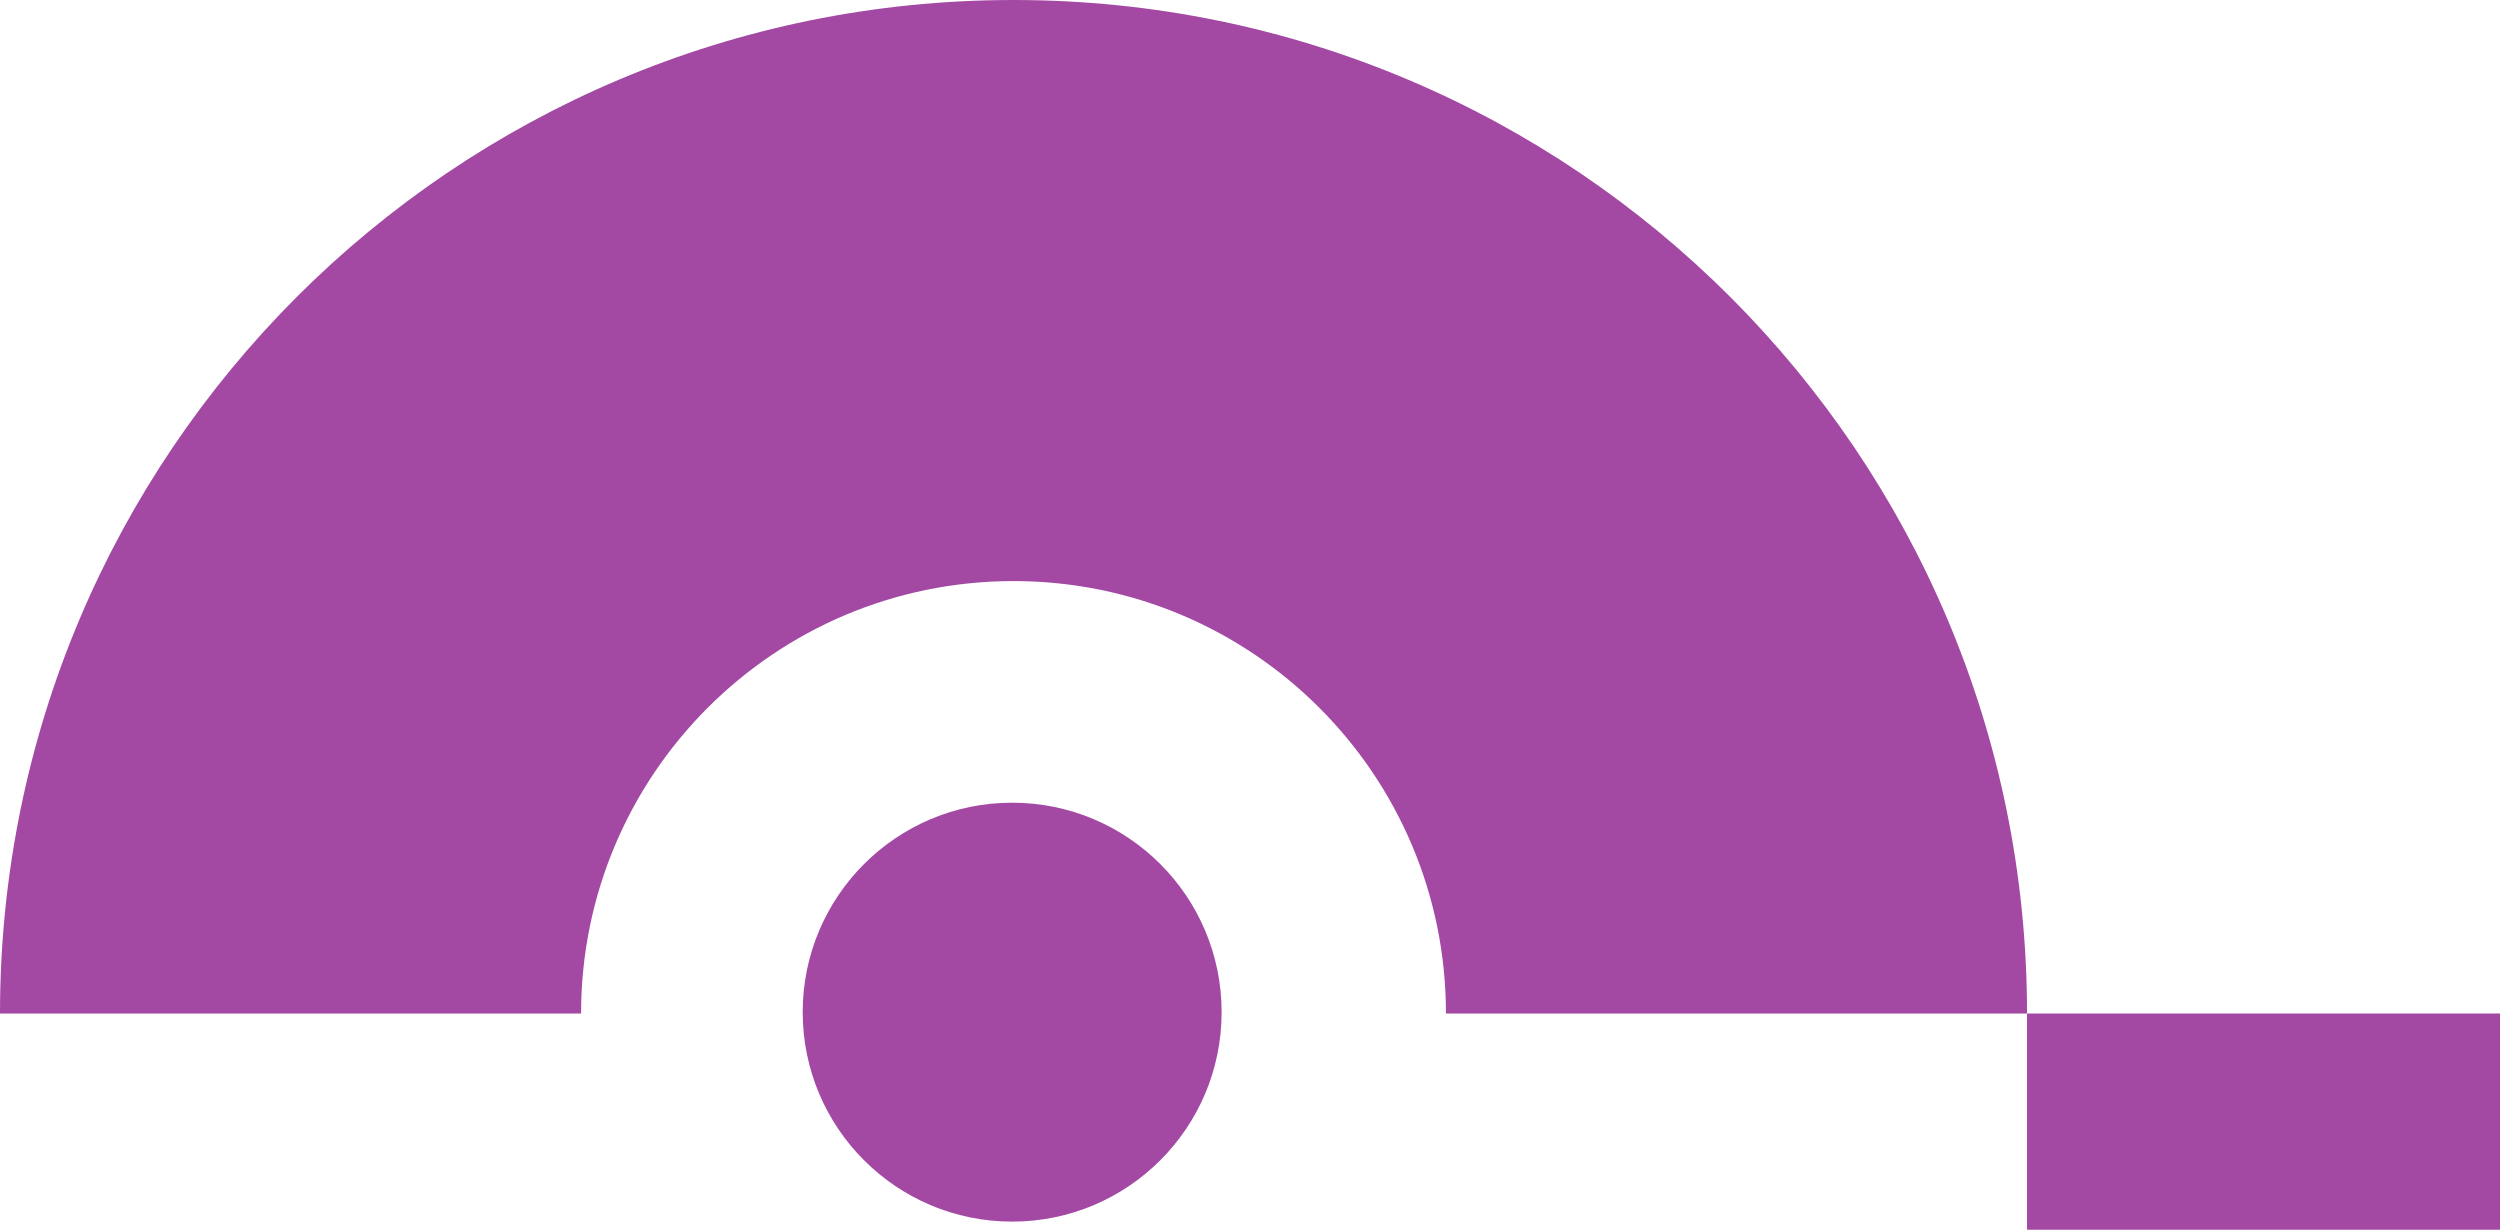
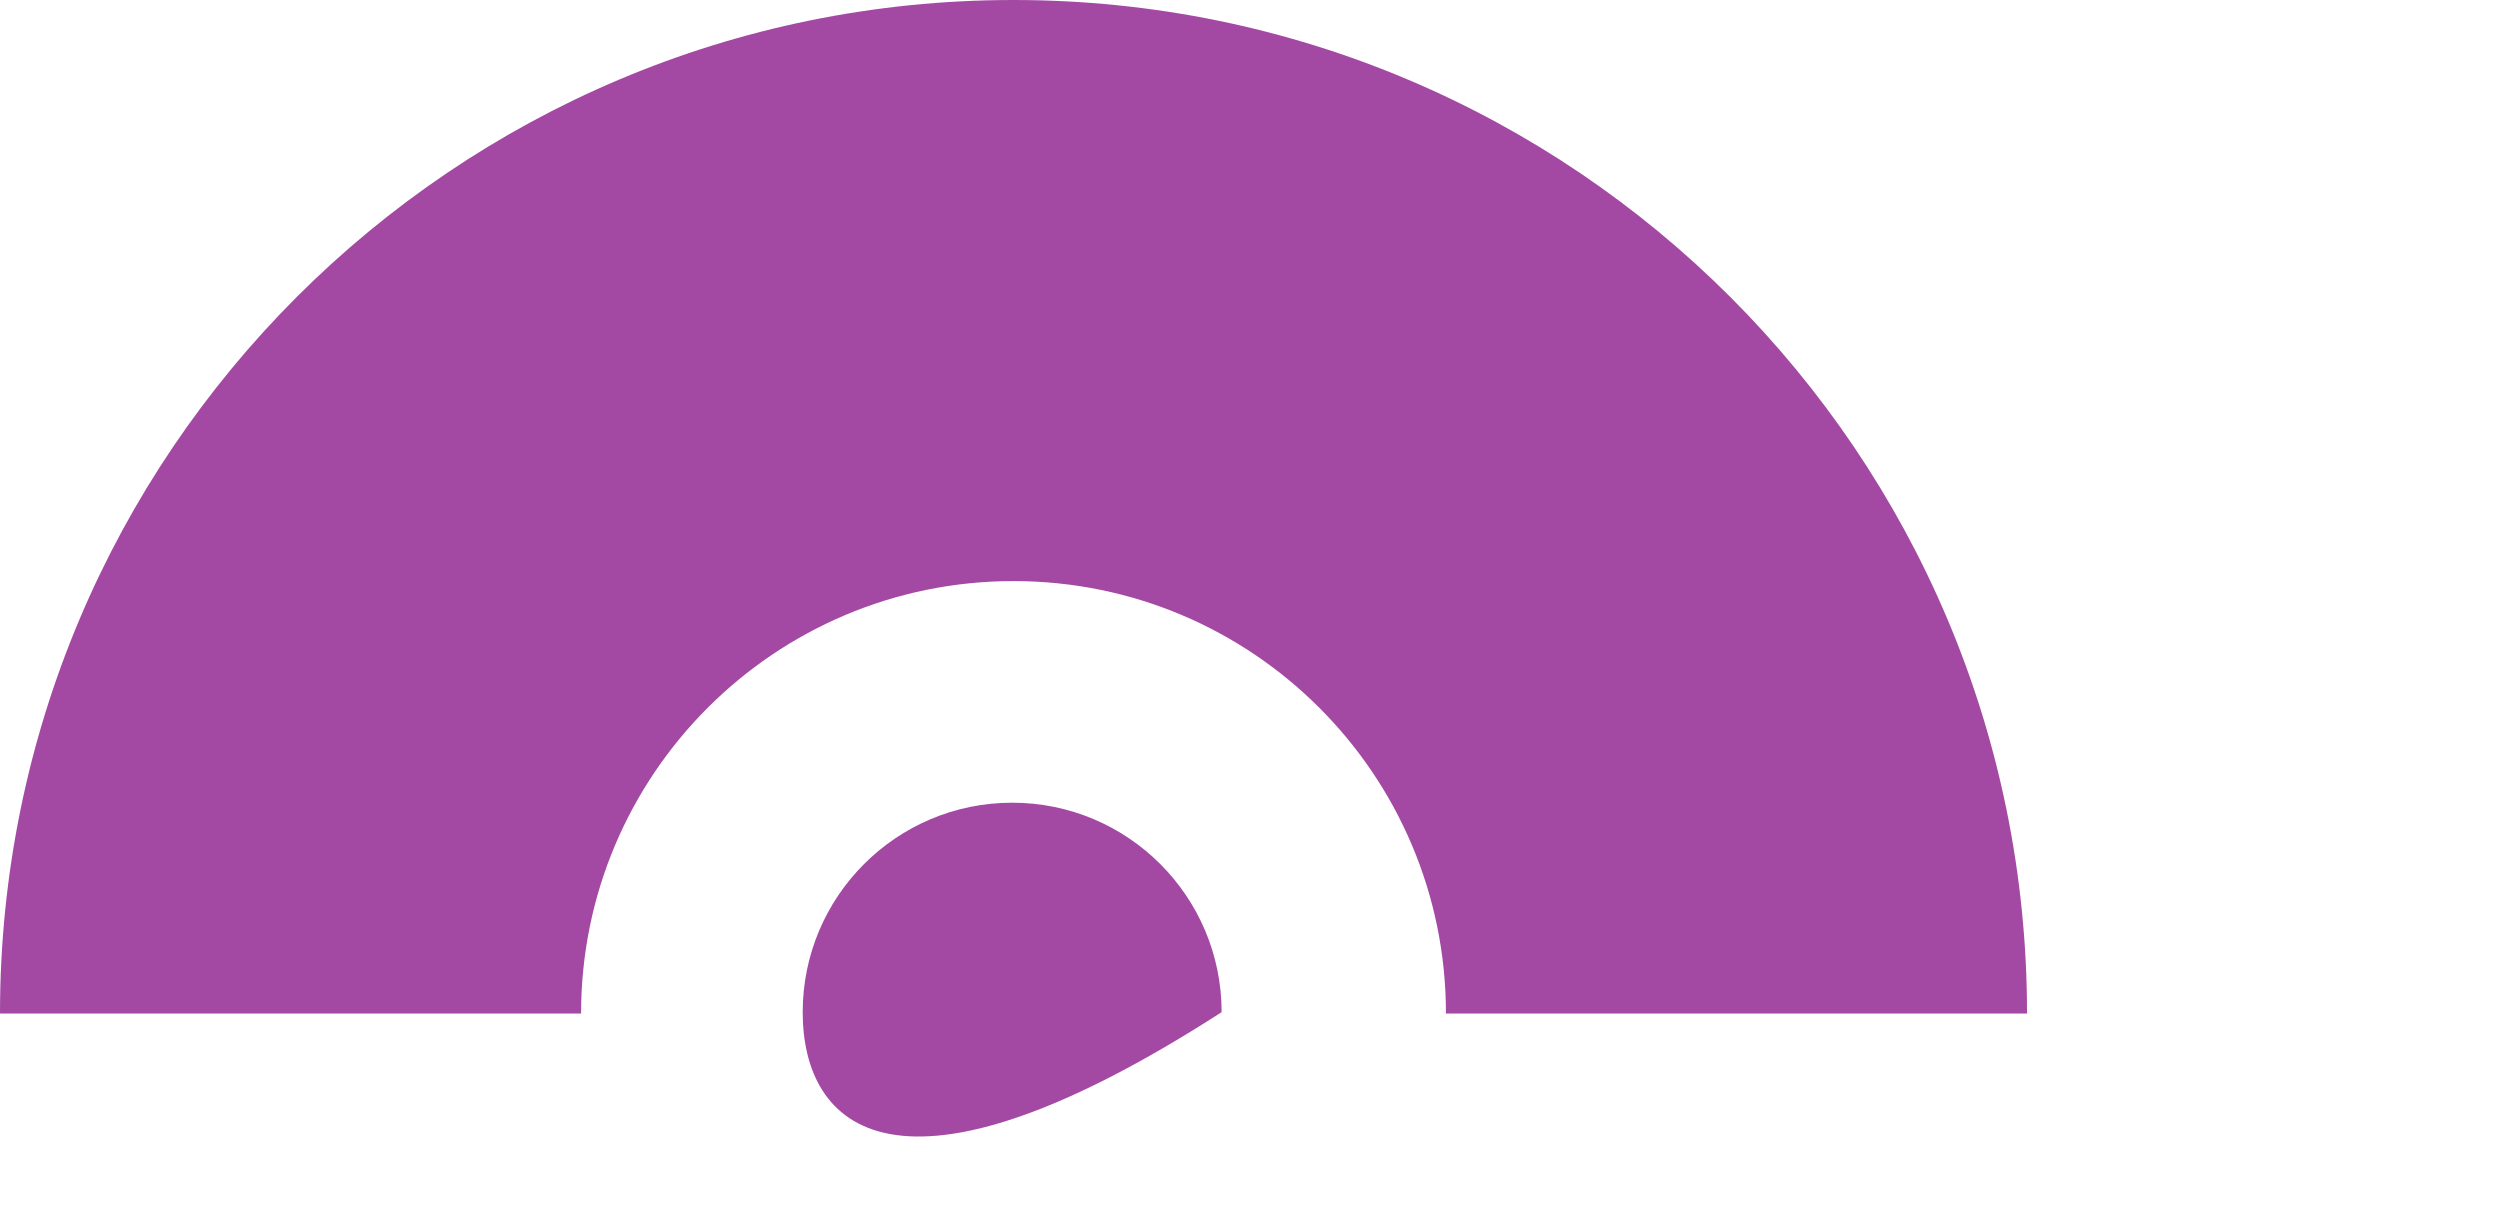
<svg xmlns="http://www.w3.org/2000/svg" width="751" height="370" viewBox="0 0 751 370" fill="none">
-   <path d="M366.975 304.053C366.975 338.804 338.804 366.975 304.053 366.975C269.303 366.975 241.132 338.804 241.132 304.053C241.132 269.303 269.303 241.132 304.053 241.132C338.804 241.132 366.975 269.303 366.975 304.053Z" fill="#A349A4" />
+   <path d="M366.975 304.053C269.303 366.975 241.132 338.804 241.132 304.053C241.132 269.303 269.303 241.132 304.053 241.132C338.804 241.132 366.975 269.303 366.975 304.053Z" fill="#A349A4" />
  <path fill-rule="evenodd" clip-rule="evenodd" d="M608.919 304.459C608.919 136.311 472.608 0 304.459 0C136.311 0 0 136.311 0 304.459H174.557C174.557 232.716 232.716 174.557 304.459 174.557C376.203 174.557 434.362 232.716 434.362 304.459H608.919Z" fill="#A349A4" />
-   <path d="M608.919 304.459H751V369.411H608.919V304.459Z" fill="#A349A4" />
</svg>